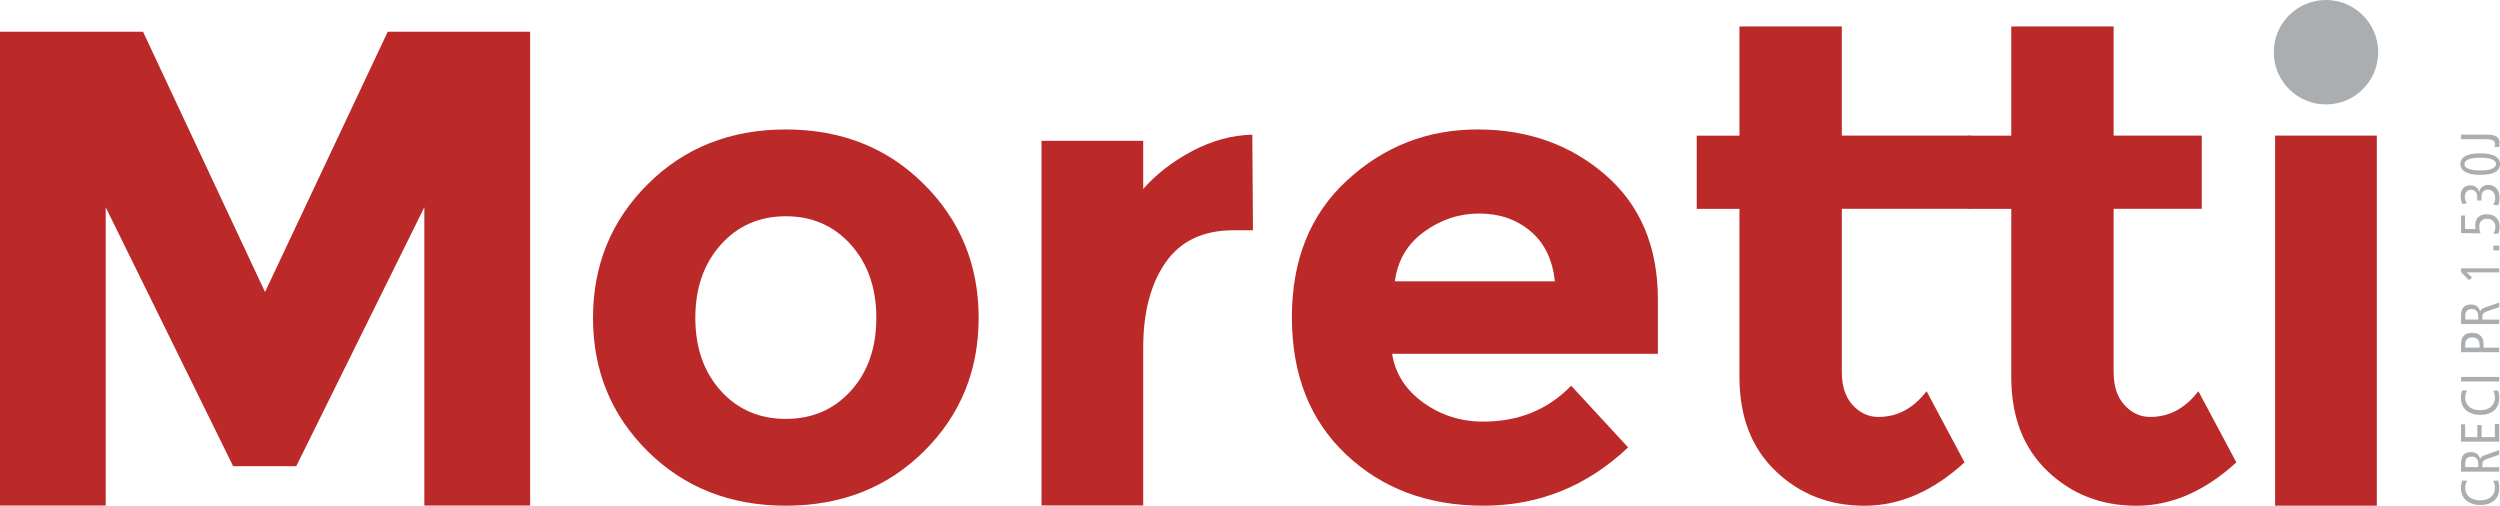
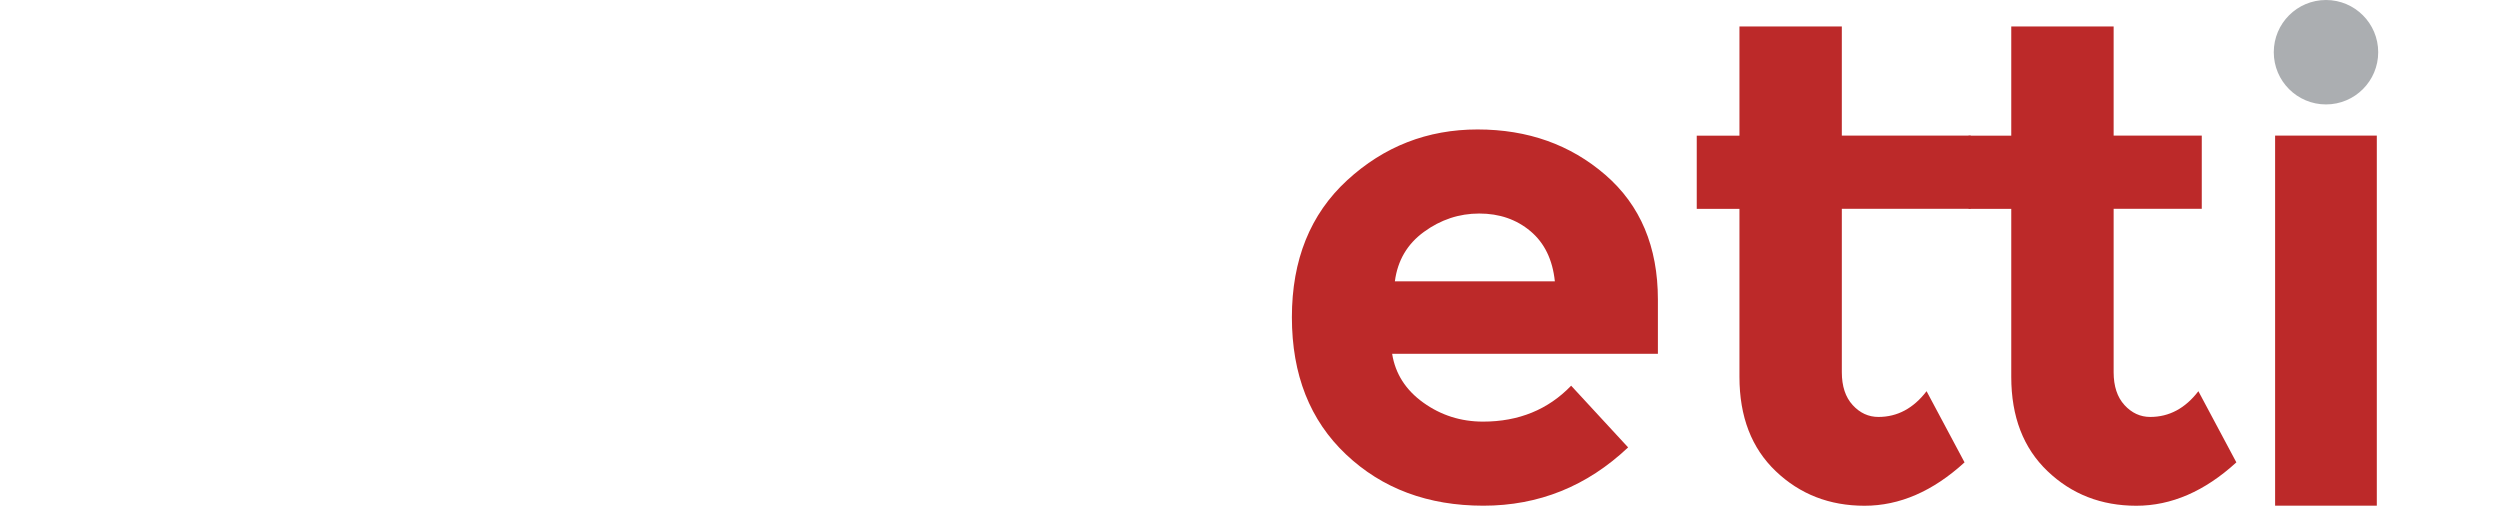
<svg xmlns="http://www.w3.org/2000/svg" id="Camada_1" viewBox="0 0 486.46 98.4">
  <defs>
    <style>
      .cls-1 {
        fill-rule: evenodd;
      }

      .cls-1, .cls-2 {
        fill: #abaeb1;
      }

      .cls-3 {
        fill: #bc2929;
      }
    </style>
  </defs>
  <g>
    <g>
-       <path class="cls-3" d="M82.57,40.33l-24.93,50.39h-12.27l-24.8-50.39v58.04H0V6.17h27.83l23.74,50.65L75.45,6.17h27.7v92.2h-20.58v-58.04Z" />
-       <path class="cls-3" d="M190.43,61.86c0,10.29-3.56,18.95-10.68,25.99-7.12,7.04-16.07,10.55-26.84,10.55s-19.72-3.52-26.84-10.55c-7.12-7.03-10.68-15.7-10.68-25.99s3.56-18.97,10.68-26.05c7.12-7.08,16.07-10.62,26.84-10.62s19.72,3.54,26.84,10.62c7.12,7.08,10.68,15.76,10.68,26.05ZM135.3,61.86c0,5.8,1.65,10.53,4.95,14.18,3.3,3.65,7.52,5.47,12.66,5.47s9.37-1.82,12.66-5.47c3.3-3.65,4.95-8.38,4.95-14.18s-1.65-10.55-4.95-14.24c-3.3-3.69-7.52-5.54-12.66-5.54s-9.36,1.85-12.66,5.54-4.95,8.44-4.95,14.24Z" />
-       <path class="cls-3" d="M239.99,44.81c-5.89,0-10.29,2.09-13.19,6.27-2.9,4.18-4.35,9.69-4.35,16.55v30.73h-19.79V27.4h19.79v9.37c2.55-2.9,5.74-5.36,9.56-7.39,3.83-2.02,7.72-3.08,11.67-3.17l.13,18.6h-3.83Z" />
      <path class="cls-3" d="M316.8,87.06c-8,7.56-17.39,11.34-28.16,11.34s-19.68-3.32-26.71-9.96c-7.04-6.64-10.55-15.54-10.55-26.71s3.58-20.05,10.75-26.65c7.17-6.59,15.63-9.89,25.39-9.89s18.05,2.95,24.86,8.84c6.81,5.89,10.22,13.98,10.22,24.27v10.55h-51.71c.61,3.87,2.64,7.04,6.07,9.5,3.43,2.46,7.3,3.69,11.61,3.69,6.95,0,12.66-2.33,17.15-6.99l11.08,12ZM297.8,44.98c-2.73-2.29-6.05-3.43-9.96-3.43s-7.5,1.19-10.75,3.56c-3.26,2.37-5.14,5.58-5.67,9.63h31.13c-.44-4.22-2.02-7.47-4.75-9.76Z" />
      <path class="cls-3" d="M358.39,40.63v31.79c0,2.73.7,4.86,2.11,6.4,1.41,1.54,3.08,2.31,5.01,2.31,3.69,0,6.81-1.67,9.37-5.01l7.39,13.85c-6.16,5.63-12.64,8.44-19.46,8.44s-12.58-2.24-17.28-6.73c-4.7-4.48-7.06-10.59-7.06-18.33v-32.71h-8.31v-14.24h8.31V5.15h19.92v21.24h25.09v14.24h-25.09Z" />
      <path class="cls-3" d="M411.28,40.63v31.79c0,2.73.7,4.86,2.11,6.4,1.41,1.54,3.08,2.31,5.01,2.31,3.69,0,6.81-1.67,9.37-5.01l7.39,13.85c-6.16,5.63-12.64,8.44-19.46,8.44s-12.58-2.24-17.28-6.73c-4.7-4.48-7.06-10.59-7.06-18.33v-32.71h-8.31v-14.24h8.31V5.15h19.92v21.24h17.15v14.24h-17.15Z" />
      <path class="cls-3" d="M445.57,17.18c-1.91-1.91-2.87-4.25-2.87-7.03s.96-5.12,2.87-7.03c1.91-1.91,4.25-2.87,7.03-2.87s5.12.95,7.03,2.87c1.91,1.91,2.87,4.26,2.87,7.03s-.95,5.12-2.87,7.03c-1.91,1.91-4.25,2.87-7.03,2.87s-5.12-.95-7.03-2.87ZM462.49,98.4h-19.79V26.38h19.79v72.02Z" />
    </g>
    <circle class="cls-2" cx="452.6" cy="10.16" r="10.16" />
  </g>
-   <path class="cls-1" d="M478.88,27.07v-.88h4.95c.44,0,.83.03,1.15.09.32.06.59.16.79.29.21.13.36.3.46.51.1.21.15.45.15.73v.19c0,.07,0,.13-.02.2,0,.02,0,.04,0,.06,0,.02,0,.04-.02.07,0,.04-.01.08-.02.13,0,.04,0,.08-.02.13h-.93s.05-.1.06-.14c.01-.05.02-.09.04-.13,0-.03.01-.06.02-.09,0-.03,0-.06.02-.09v-.09c0-.17-.04-.32-.11-.44-.07-.12-.18-.22-.32-.3-.15-.08-.35-.13-.59-.17-.24-.04-.53-.05-.86-.05h-4.73ZM478.73,31.92c0-.34.09-.64.26-.9.16-.26.42-.48.75-.66.33-.18.73-.31,1.21-.4.48-.09,1.03-.13,1.66-.13s1.18.04,1.66.13c.48.09.88.22,1.22.4.33.18.57.4.74.66.16.26.24.56.24.9s-.08.65-.24.91c-.16.26-.4.48-.73.66-.34.18-.74.32-1.22.41-.48.09-1.03.13-1.66.13s-1.17-.04-1.65-.13c-.48-.09-.88-.23-1.21-.41-.34-.18-.59-.4-.75-.66-.16-.26-.25-.57-.25-.91h-.01ZM479.53,31.92c0,.2.08.38.2.54.13.15.32.28.58.38.26.11.59.19.97.24.38.05.82.08,1.32.08s.94-.03,1.32-.08c.38-.05.7-.13.97-.24.26-.11.45-.24.59-.39.13-.15.2-.33.2-.54s-.07-.37-.2-.52c-.13-.15-.33-.28-.59-.38-.26-.11-.58-.19-.96-.24-.38-.05-.81-.08-1.3-.08s-.95.03-1.33.08c-.38.05-.7.13-.97.24-.26.1-.46.23-.59.38-.13.15-.19.33-.19.53h-.01ZM482.42,37.33c.05-.21.12-.41.22-.57.1-.17.22-.31.38-.42.15-.12.32-.21.51-.27.19-.06.4-.09.63-.09.34,0,.64.05.91.17.27.11.51.28.71.5.2.22.35.48.45.77.1.29.15.62.15.98,0,.15,0,.29-.02.43-.01.14-.02.27-.04.4-.02.13-.05.26-.09.38-.04.12-.07.24-.12.35l-.98-.11c.07-.1.13-.2.18-.3.05-.1.09-.21.12-.32.03-.11.05-.23.07-.34.02-.12.03-.23.03-.35,0-.24-.03-.47-.1-.67-.06-.2-.16-.37-.3-.52-.14-.15-.29-.27-.47-.34s-.37-.11-.57-.11c-.19,0-.37.03-.52.1-.15.07-.28.16-.39.29-.11.13-.2.29-.25.46-.05.18-.08.38-.08.6v.67h-.82v-.69c0-.21-.02-.4-.08-.57-.06-.17-.14-.32-.25-.45-.11-.13-.24-.22-.39-.29-.15-.07-.31-.1-.49-.1s-.33.03-.47.09c-.14.06-.27.16-.39.28-.11.13-.19.27-.25.43-.06.16-.09.34-.09.55,0,.1,0,.21.02.31.01.11.04.22.08.34,0,.04.02.07.03.11.01.04.03.08.04.12.03.08.06.15.09.23.03.07.07.15.11.24l-.89.04c-.05-.14-.09-.27-.13-.41-.04-.14-.07-.27-.09-.4-.03-.13-.05-.25-.06-.38-.01-.13-.02-.25-.02-.37,0-.31.04-.59.13-.84.09-.25.22-.46.4-.65.17-.19.37-.33.61-.42.23-.09.49-.13.78-.13.21,0,.4.03.58.08.18.05.34.14.49.26.15.11.28.25.38.4.1.16.18.33.24.54h-.01ZM478.88,45.35v-3.41h.78v2.61l2.06.03s0-.05,0-.07c0-.02,0-.05-.02-.07,0-.05-.01-.1-.02-.15,0-.05-.01-.1-.02-.14-.01-.07-.02-.13-.02-.2v-.2c0-.32.05-.61.15-.86.1-.25.25-.47.46-.65.2-.19.44-.33.71-.42.28-.09.59-.13.94-.13.39,0,.73.05,1.04.16.3.11.57.27.8.5.22.22.39.48.49.78.11.3.16.64.16,1.02,0,.11,0,.21-.02.32-.01.11-.03.22-.06.33,0,.11-.03.23-.06.34-.04.11-.08.22-.13.34h-.97c.07-.09.13-.19.18-.29.05-.1.09-.21.12-.33.04-.11.06-.23.08-.35.02-.12.03-.24.03-.37,0-.24-.04-.46-.11-.65-.07-.19-.19-.36-.34-.5-.15-.14-.33-.25-.53-.32-.2-.07-.42-.11-.67-.11-.23,0-.43.03-.61.1-.18.07-.34.17-.47.31-.14.13-.25.29-.31.47-.06.18-.1.39-.1.62,0,.09,0,.18.02.29.01.1.02.21.04.32.02.11.05.23.07.35.03.12.06.25.11.39l-3.79-.06ZM485.18,48.72v-.92h1.14v.92h-1.14ZM478.88,52.92v-.71h7.44v.8h-6.32l1.05,1.04-.68.44-1.49-1.56ZM478.88,63.05v-1.67c0-.36.05-.67.13-.93.08-.27.2-.49.35-.67.16-.18.36-.31.6-.4.24-.09.52-.13.83-.13.24,0,.45.03.65.08.2.06.37.14.53.26.16.11.29.26.39.42.1.17.18.37.24.59.03-.1.07-.18.12-.25.05-.07.11-.14.19-.2.07-.06.17-.12.29-.18.12-.06.27-.12.45-.18l2.66-.94v.93l-2.44.82c-.15.05-.28.11-.39.18-.11.07-.2.14-.26.22-.06.08-.11.17-.14.29-.03.12-.05.25-.05.41v.49s3.29,0,3.29,0v.87h-7.44ZM479.68,62.18h2.54v-.66c0-.22-.02-.42-.07-.59-.06-.17-.14-.31-.26-.43-.12-.13-.26-.22-.41-.28-.15-.06-.33-.09-.53-.09-.21,0-.4.03-.56.08-.16.06-.29.14-.39.26-.1.11-.18.26-.23.44-.05.18-.08.39-.08.63v.63ZM478.88,68.52v-1.55c0-.37.06-.69.14-.97s.23-.51.41-.69c.18-.19.41-.33.68-.42.28-.09.6-.13.97-.13.35,0,.66.05.93.15.27.1.5.25.69.44.19.2.34.43.43.71.1.28.14.6.14.96v.63s3.03,0,3.03,0v.88h-7.44ZM479.69,67.64h2.79v-.56c0-.23-.02-.43-.09-.6-.06-.18-.16-.33-.28-.45-.12-.13-.27-.22-.45-.28-.18-.06-.38-.09-.61-.09-.21,0-.41.03-.57.08-.17.05-.31.14-.42.26-.12.11-.21.25-.27.41-.06.16-.09.35-.09.55v.68ZM478.88,74.23v-.88h7.44v.88h-7.44ZM479.15,75.96l.9.03c-.06.12-.11.24-.15.35-.04.12-.08.23-.11.35-.04.11-.06.23-.08.34-.01.12-.02.23-.02.35,0,.37.07.7.2,1,.13.29.33.55.58.77.26.22.57.39.92.5.35.11.75.17,1.19.17s.85-.05,1.21-.17c.35-.11.66-.28.92-.5.25-.21.44-.47.57-.77.13-.3.19-.63.19-1.01,0-.12,0-.24-.02-.35-.01-.12-.03-.23-.06-.34-.03-.12-.06-.23-.1-.34-.04-.11-.08-.22-.13-.34l.92-.03c.04.11.08.23.11.34.03.11.06.23.08.36.02.12.03.24.04.38,0,.13,0,.27,0,.4,0,.51-.08.96-.24,1.36-.16.4-.4.75-.73,1.04-.34.29-.73.51-1.18.66-.45.15-.96.22-1.52.22s-1.1-.08-1.56-.23c-.46-.15-.86-.38-1.21-.67-.34-.3-.59-.65-.76-1.05-.17-.4-.26-.85-.26-1.36,0-.14,0-.27.02-.4.01-.13.03-.26.05-.38.03-.13.06-.24.09-.36.03-.11.08-.22.13-.33h-.01ZM478.88,85.93v-3.36h.79v2.49h2.37v-2.35h.84v2.35h2.58v-2.57h.86v3.45h-7.44ZM478.88,91.77v-1.67c0-.36.05-.67.13-.93.08-.27.2-.49.35-.67.16-.18.36-.31.6-.4.24-.09.52-.13.83-.13.24,0,.45.03.65.08.2.06.37.14.53.26.16.11.29.25.39.42.1.17.18.36.24.59.03-.1.07-.18.12-.25.05-.07.11-.14.19-.2.07-.06.17-.12.29-.18.12-.06.27-.12.45-.18l2.66-.94v.93l-2.44.82c-.15.05-.28.11-.39.18-.11.07-.2.14-.26.22-.06.08-.11.17-.14.29s-.05.25-.05.41v.49s3.29,0,3.29,0v.87h-7.44ZM479.68,90.9h2.54v-.66c0-.22-.02-.42-.07-.59-.06-.17-.14-.31-.26-.43-.12-.13-.26-.22-.41-.28-.15-.06-.33-.09-.53-.09-.21,0-.4.03-.56.08-.16.06-.29.14-.39.26-.1.11-.18.26-.23.44-.05.18-.08.39-.08.63v.63ZM479.15,93.5l.9.03c-.06.12-.11.24-.15.35-.04.12-.08.23-.11.35-.04.11-.06.23-.08.34-.01.12-.02.23-.02.35,0,.37.07.7.2,1,.13.29.33.55.58.77.26.22.57.39.92.5.35.11.75.17,1.19.17s.85-.06,1.21-.17c.35-.11.66-.28.92-.5.25-.21.44-.47.57-.77.13-.3.19-.63.19-1.01,0-.12,0-.24-.02-.35-.01-.12-.03-.23-.06-.34-.03-.12-.06-.23-.1-.34-.04-.11-.08-.22-.13-.34l.92-.03c.04.11.08.23.11.34.03.11.06.23.08.36.02.12.03.24.04.38,0,.13,0,.26,0,.4,0,.51-.08.96-.24,1.36-.16.4-.4.75-.73,1.04-.34.29-.73.51-1.18.66-.45.15-.96.22-1.52.22s-1.1-.08-1.56-.23c-.46-.15-.86-.38-1.21-.67-.34-.3-.59-.65-.76-1.05-.17-.4-.26-.85-.26-1.36,0-.14,0-.27.02-.4.01-.13.03-.26.05-.38.03-.13.06-.24.09-.36.03-.11.08-.22.13-.33h-.01Z" />
</svg>